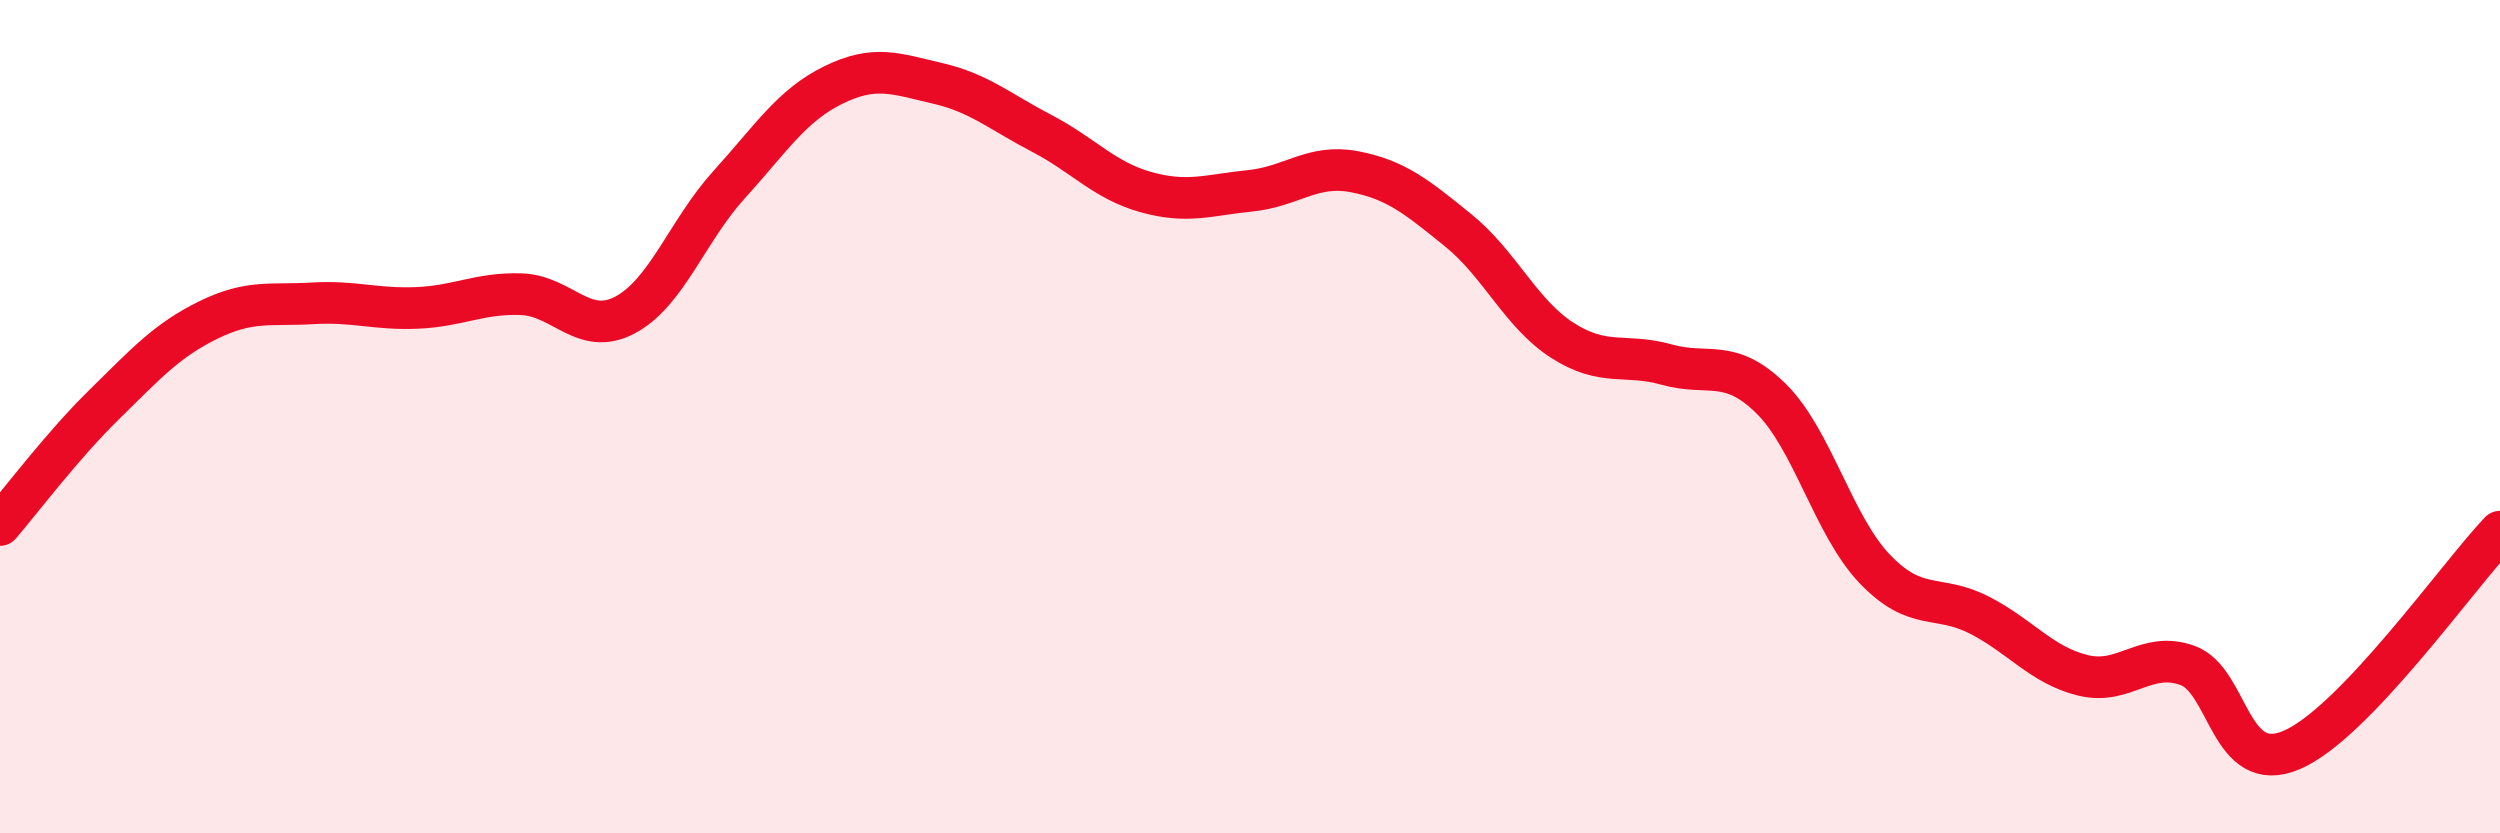
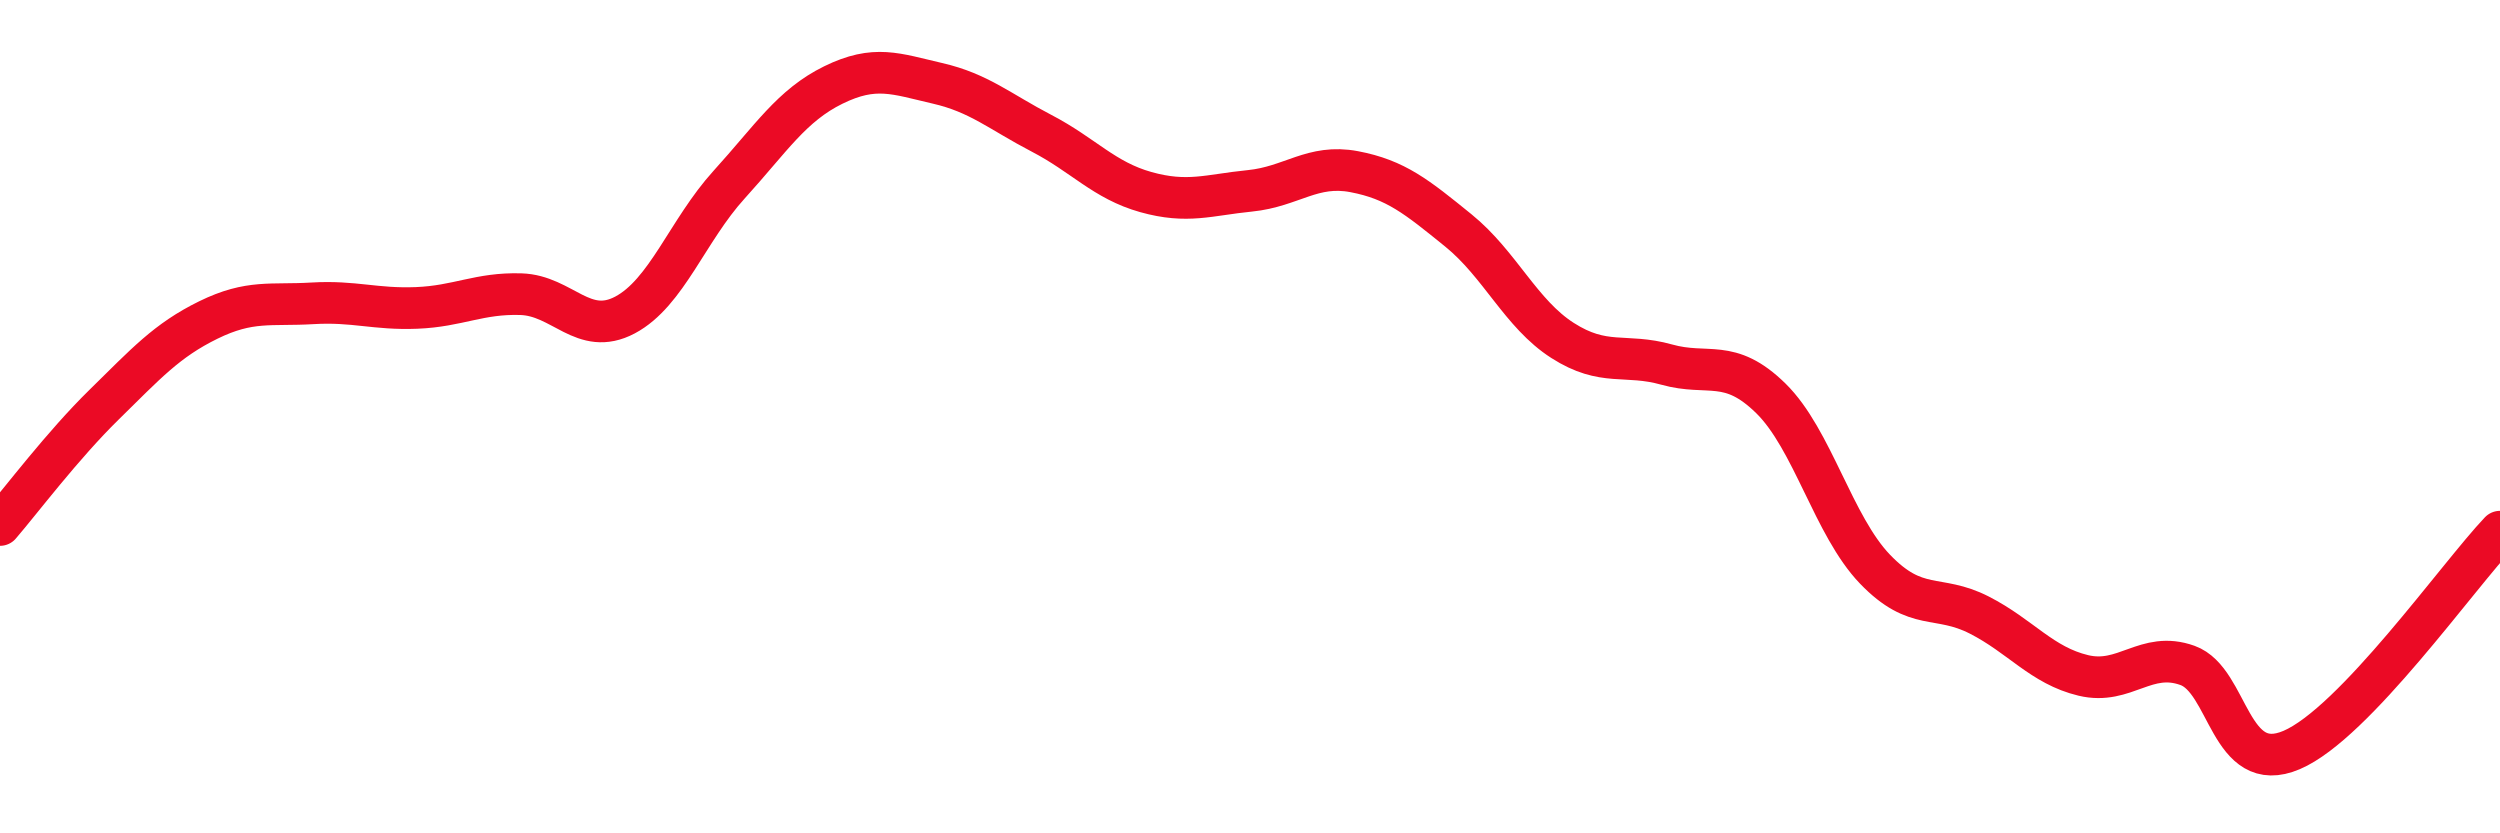
<svg xmlns="http://www.w3.org/2000/svg" width="60" height="20" viewBox="0 0 60 20">
-   <path d="M 0,12.6 C 0.5,12.02 1.5,10.69 2.5,9.71 C 3.5,8.73 4,8.17 5,7.68 C 6,7.19 6.5,7.34 7.5,7.28 C 8.5,7.22 9,7.43 10,7.39 C 11,7.35 11.5,7.03 12.5,7.06 C 13.5,7.09 14,8.09 15,7.56 C 16,7.03 16.5,5.53 17.5,4.43 C 18.5,3.33 19,2.53 20,2.04 C 21,1.55 21.5,1.77 22.5,2 C 23.5,2.23 24,2.68 25,3.2 C 26,3.72 26.5,4.33 27.5,4.61 C 28.5,4.89 29,4.68 30,4.58 C 31,4.48 31.5,3.93 32.5,4.12 C 33.5,4.31 34,4.72 35,5.53 C 36,6.34 36.5,7.53 37.5,8.17 C 38.5,8.81 39,8.47 40,8.75 C 41,9.03 41.5,8.58 42.5,9.56 C 43.5,10.54 44,12.62 45,13.66 C 46,14.7 46.5,14.25 47.5,14.76 C 48.5,15.27 49,15.97 50,16.21 C 51,16.45 51.5,15.61 52.5,15.97 C 53.5,16.33 53.5,18.64 55,18 C 56.5,17.36 59,13.81 60,12.76L60 20L0 20Z" fill="#EB0A25" opacity="0.1" stroke-linecap="round" stroke-linejoin="round" />
  <path d="M 0,12.6 C 0.5,12.02 1.5,10.69 2.5,9.71 C 3.5,8.73 4,8.17 5,7.68 C 6,7.19 6.5,7.34 7.5,7.28 C 8.5,7.22 9,7.43 10,7.39 C 11,7.35 11.5,7.03 12.5,7.06 C 13.5,7.09 14,8.09 15,7.56 C 16,7.03 16.5,5.53 17.5,4.43 C 18.5,3.33 19,2.53 20,2.04 C 21,1.55 21.5,1.77 22.5,2 C 23.5,2.23 24,2.68 25,3.2 C 26,3.72 26.5,4.33 27.5,4.61 C 28.5,4.89 29,4.68 30,4.58 C 31,4.48 31.5,3.93 32.5,4.12 C 33.5,4.31 34,4.72 35,5.53 C 36,6.34 36.5,7.53 37.5,8.17 C 38.5,8.81 39,8.47 40,8.75 C 41,9.03 41.5,8.58 42.5,9.56 C 43.5,10.54 44,12.62 45,13.66 C 46,14.7 46.5,14.25 47.5,14.76 C 48.5,15.27 49,15.97 50,16.21 C 51,16.45 51.5,15.61 52.5,15.97 C 53.5,16.33 53.5,18.64 55,18 C 56.5,17.36 59,13.81 60,12.76" stroke="#EB0A25" stroke-width="1" fill="none" stroke-linecap="round" stroke-linejoin="round" />
</svg>